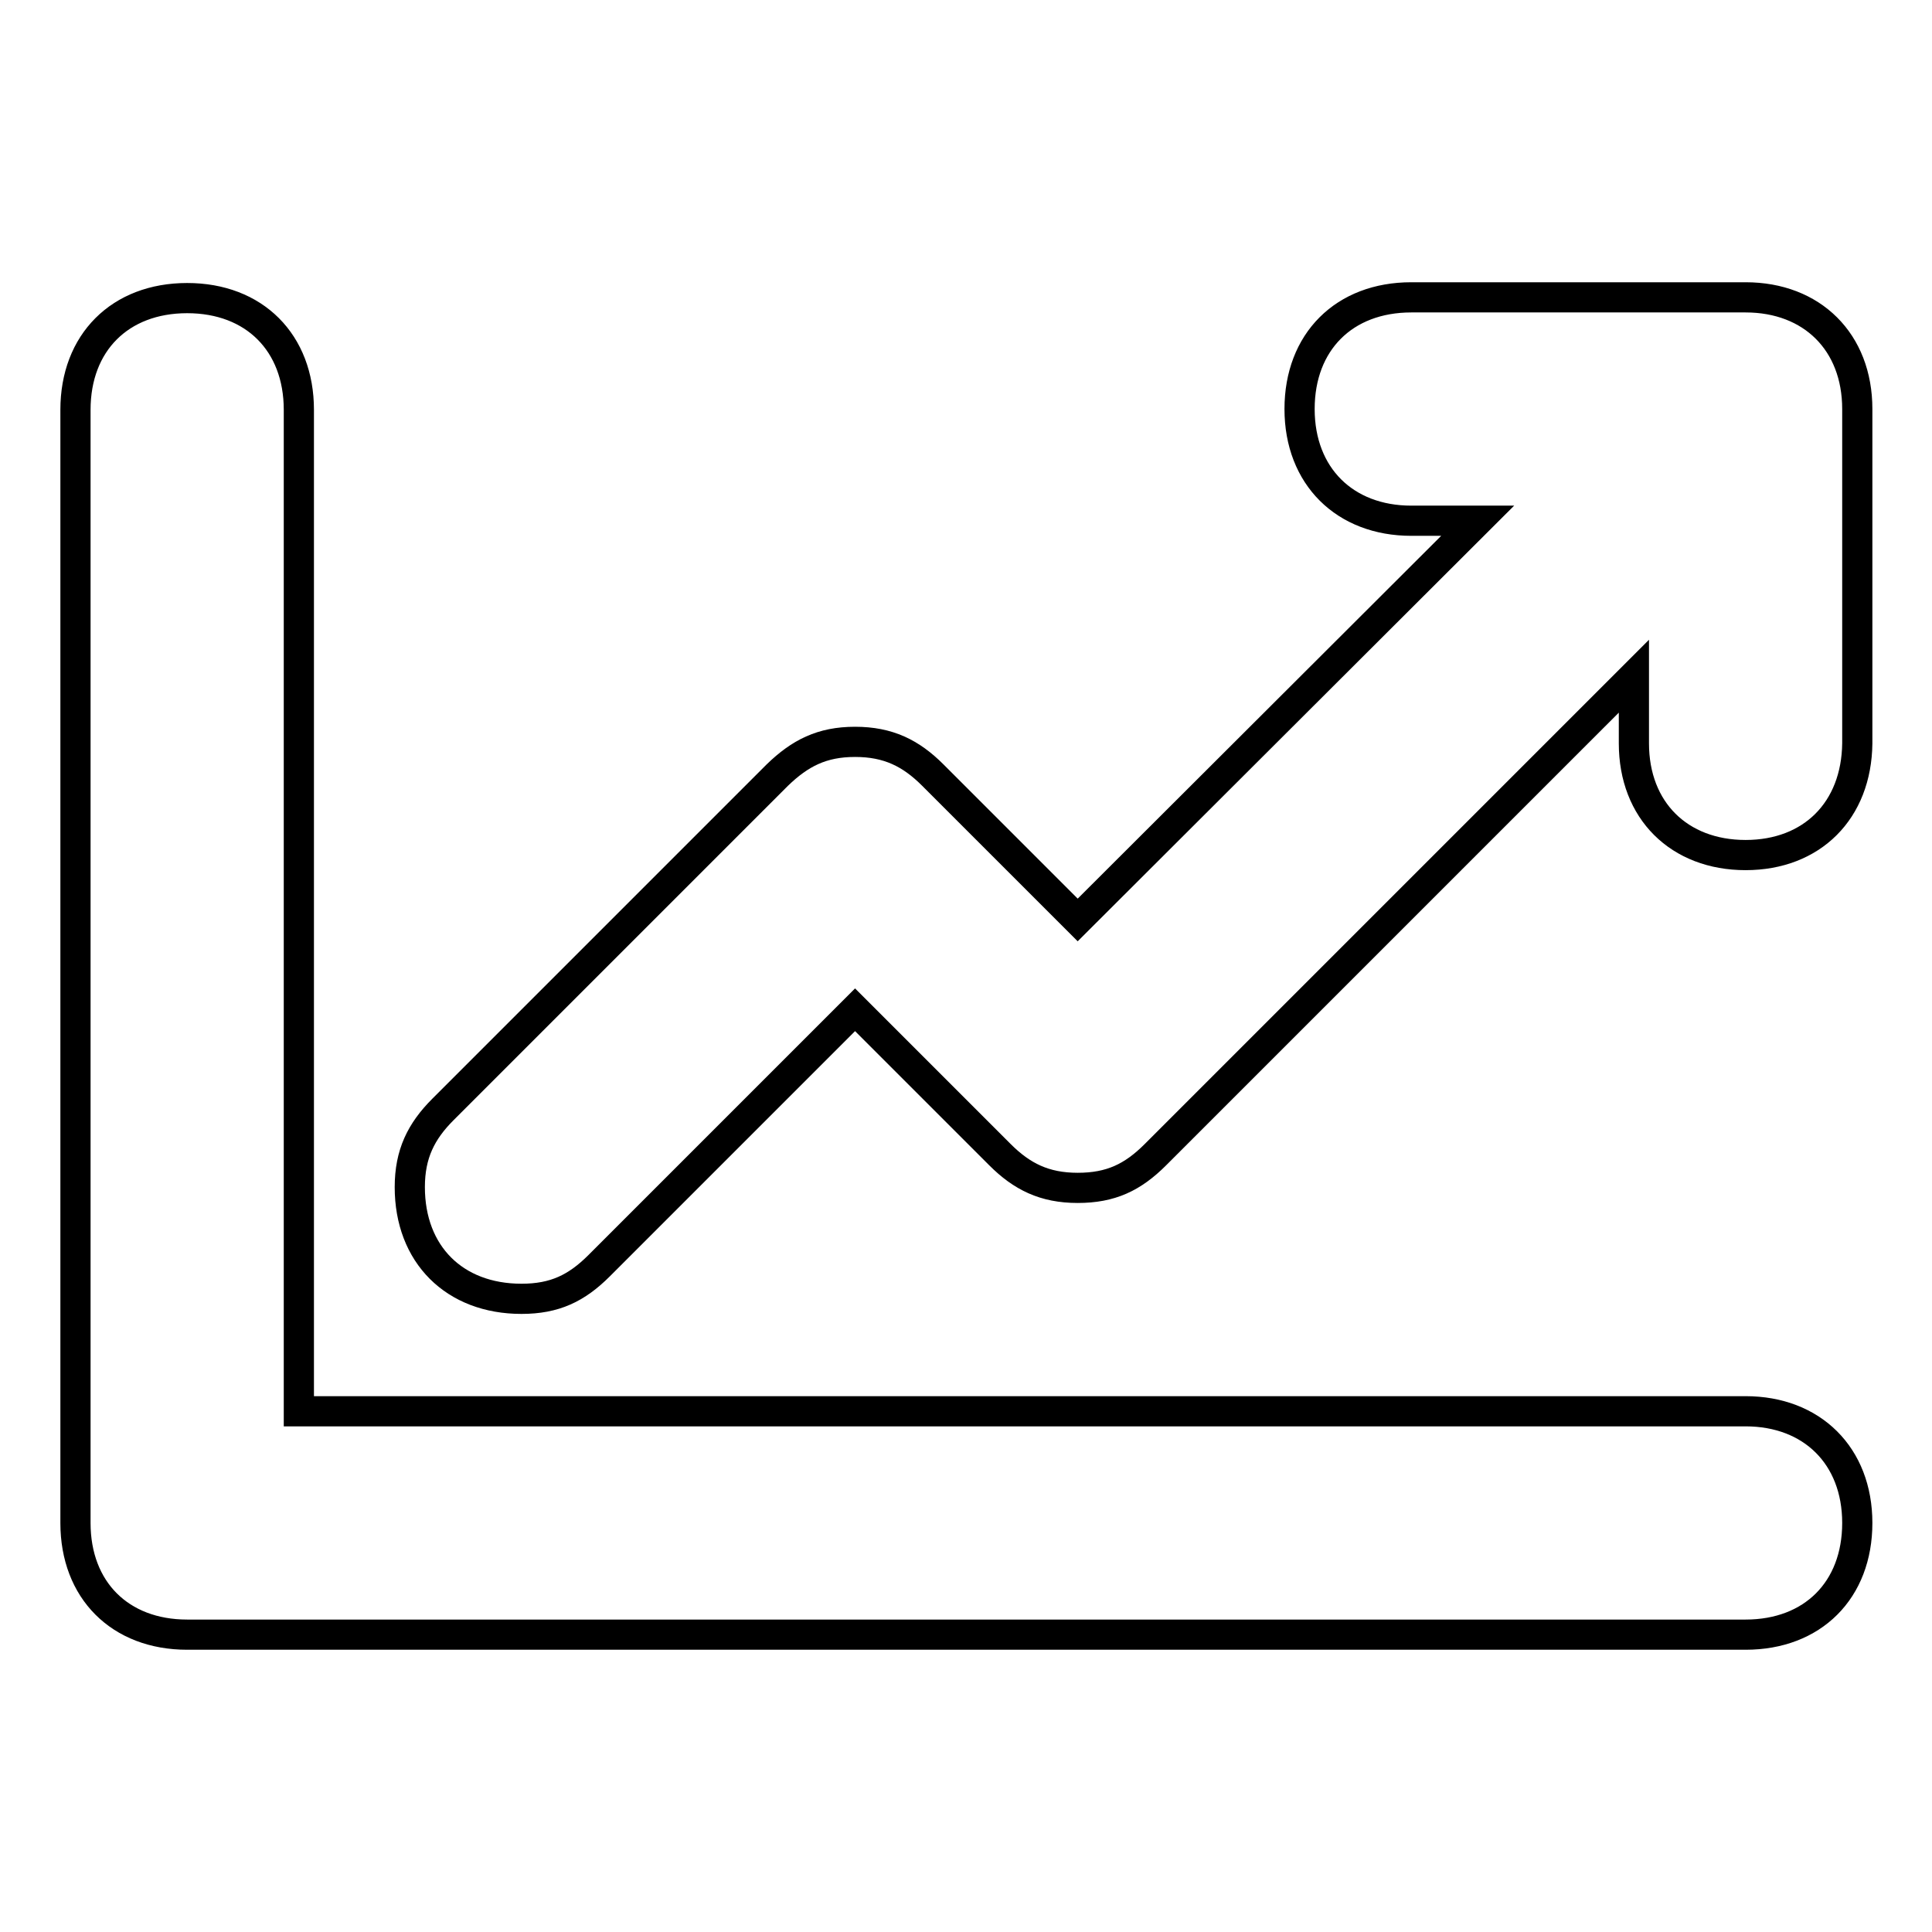
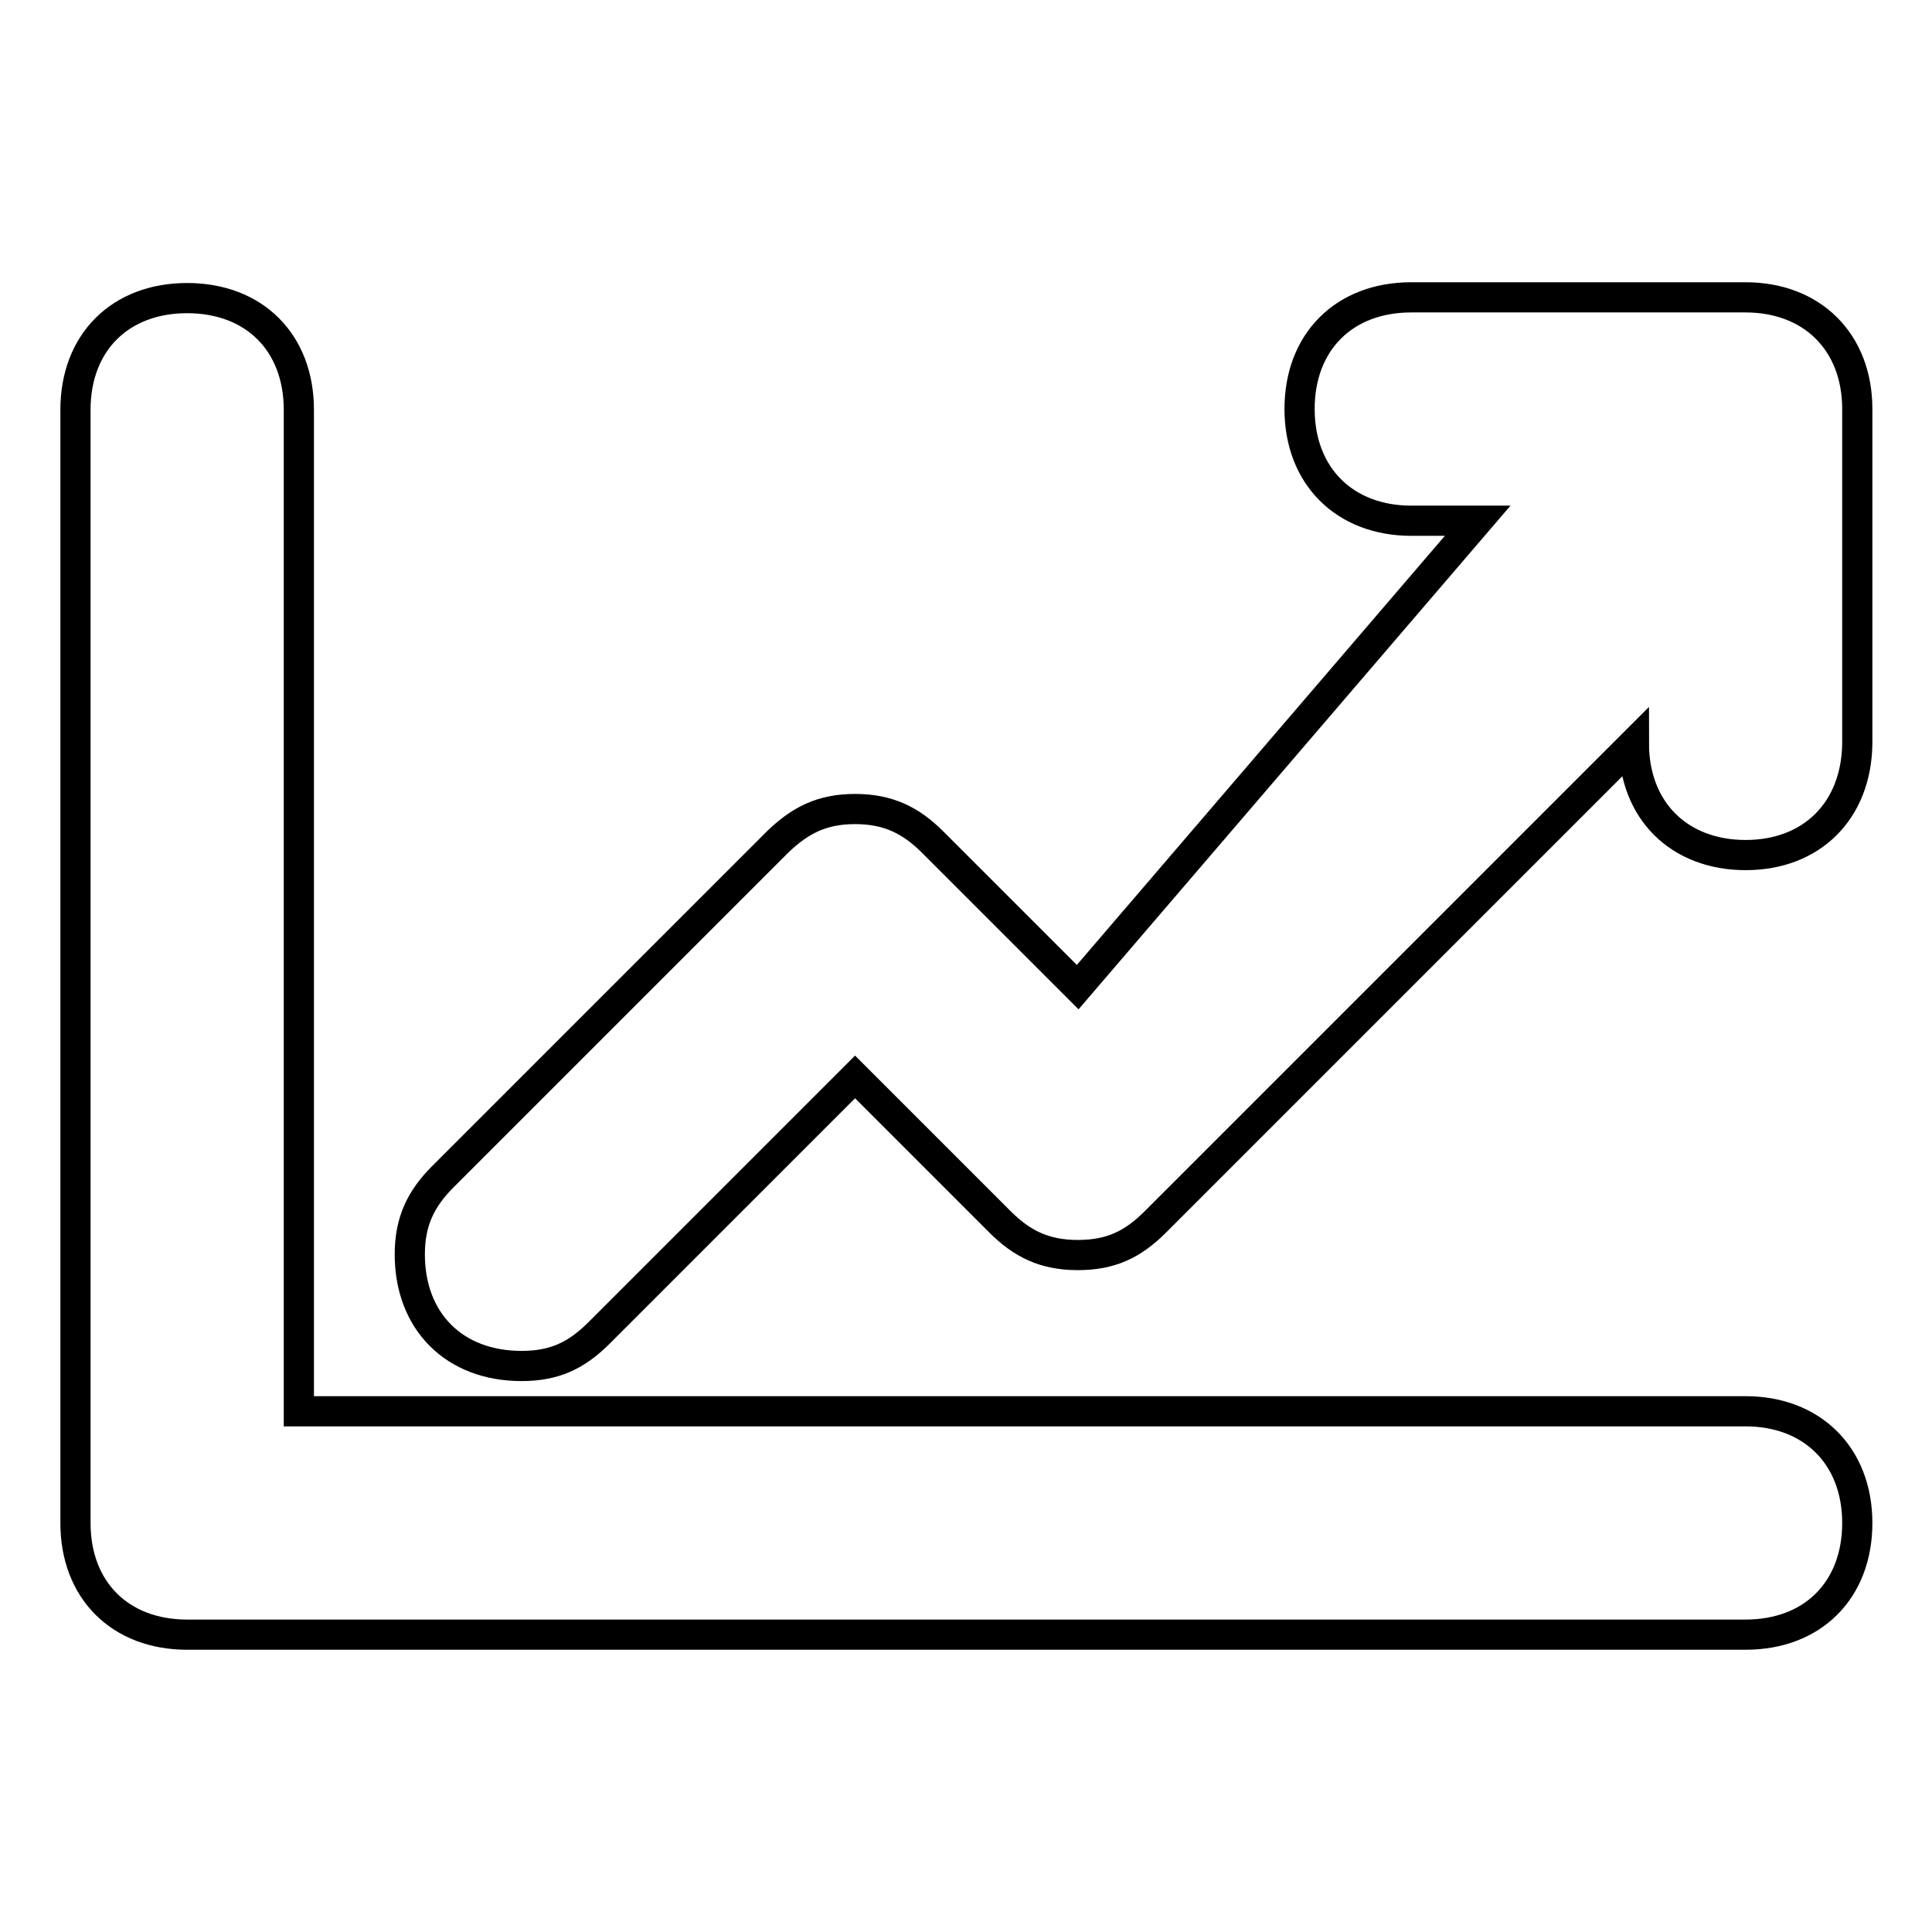
<svg xmlns="http://www.w3.org/2000/svg" version="1.1" x="0px" y="0px" viewBox="0 0 256 256" enable-background="new 0 0 256 256" xml:space="preserve">
  <g>
-     <path stroke-width="4" fill-opacity="0" stroke="#000000" d="M231.3,113.3c-8.8,0-14.8-5.9-14.8-14.8v-8.9l-63.4,63.4l0,0c-3,3-5.9,4.4-10.3,4.4s-7.4-1.5-10.3-4.4l0,0 l-19.2-19.2l-33.9,33.9l0,0c-3,3-5.9,4.4-10.3,4.4c-8.9,0-14.8-5.9-14.8-14.8c0-4.4,1.5-7.4,4.4-10.3l0,0l44.3-44.3l0,0 c3-2.9,5.9-4.4,10.3-4.4s7.4,1.5,10.3,4.4l0,0l19.2,19.2L195.8,69H187c-8.8,0-14.8-5.9-14.8-14.8s5.9-14.8,14.8-14.8h44.3 c8.8,0,14.8,5.9,14.8,14.8v44.3C246,107.4,240.1,113.3,231.3,113.3z M231.3,187c8.8,0,14.8,5.9,14.8,14.8s-5.9,14.8-14.8,14.8H24.8 c-8.9,0-14.8-5.9-14.8-14.8V54.3c0-8.9,5.9-14.8,14.8-14.8s14.8,5.9,14.8,14.8V187H231.3z" />
+     <path stroke-width="4" fill-opacity="0" stroke="#000000" d="M231.3,113.3c-8.8,0-14.8-5.9-14.8-14.8l-63.4,63.4l0,0c-3,3-5.9,4.4-10.3,4.4s-7.4-1.5-10.3-4.4l0,0 l-19.2-19.2l-33.9,33.9l0,0c-3,3-5.9,4.4-10.3,4.4c-8.9,0-14.8-5.9-14.8-14.8c0-4.4,1.5-7.4,4.4-10.3l0,0l44.3-44.3l0,0 c3-2.9,5.9-4.4,10.3-4.4s7.4,1.5,10.3,4.4l0,0l19.2,19.2L195.8,69H187c-8.8,0-14.8-5.9-14.8-14.8s5.9-14.8,14.8-14.8h44.3 c8.8,0,14.8,5.9,14.8,14.8v44.3C246,107.4,240.1,113.3,231.3,113.3z M231.3,187c8.8,0,14.8,5.9,14.8,14.8s-5.9,14.8-14.8,14.8H24.8 c-8.9,0-14.8-5.9-14.8-14.8V54.3c0-8.9,5.9-14.8,14.8-14.8s14.8,5.9,14.8,14.8V187H231.3z" />
  </g>
</svg>